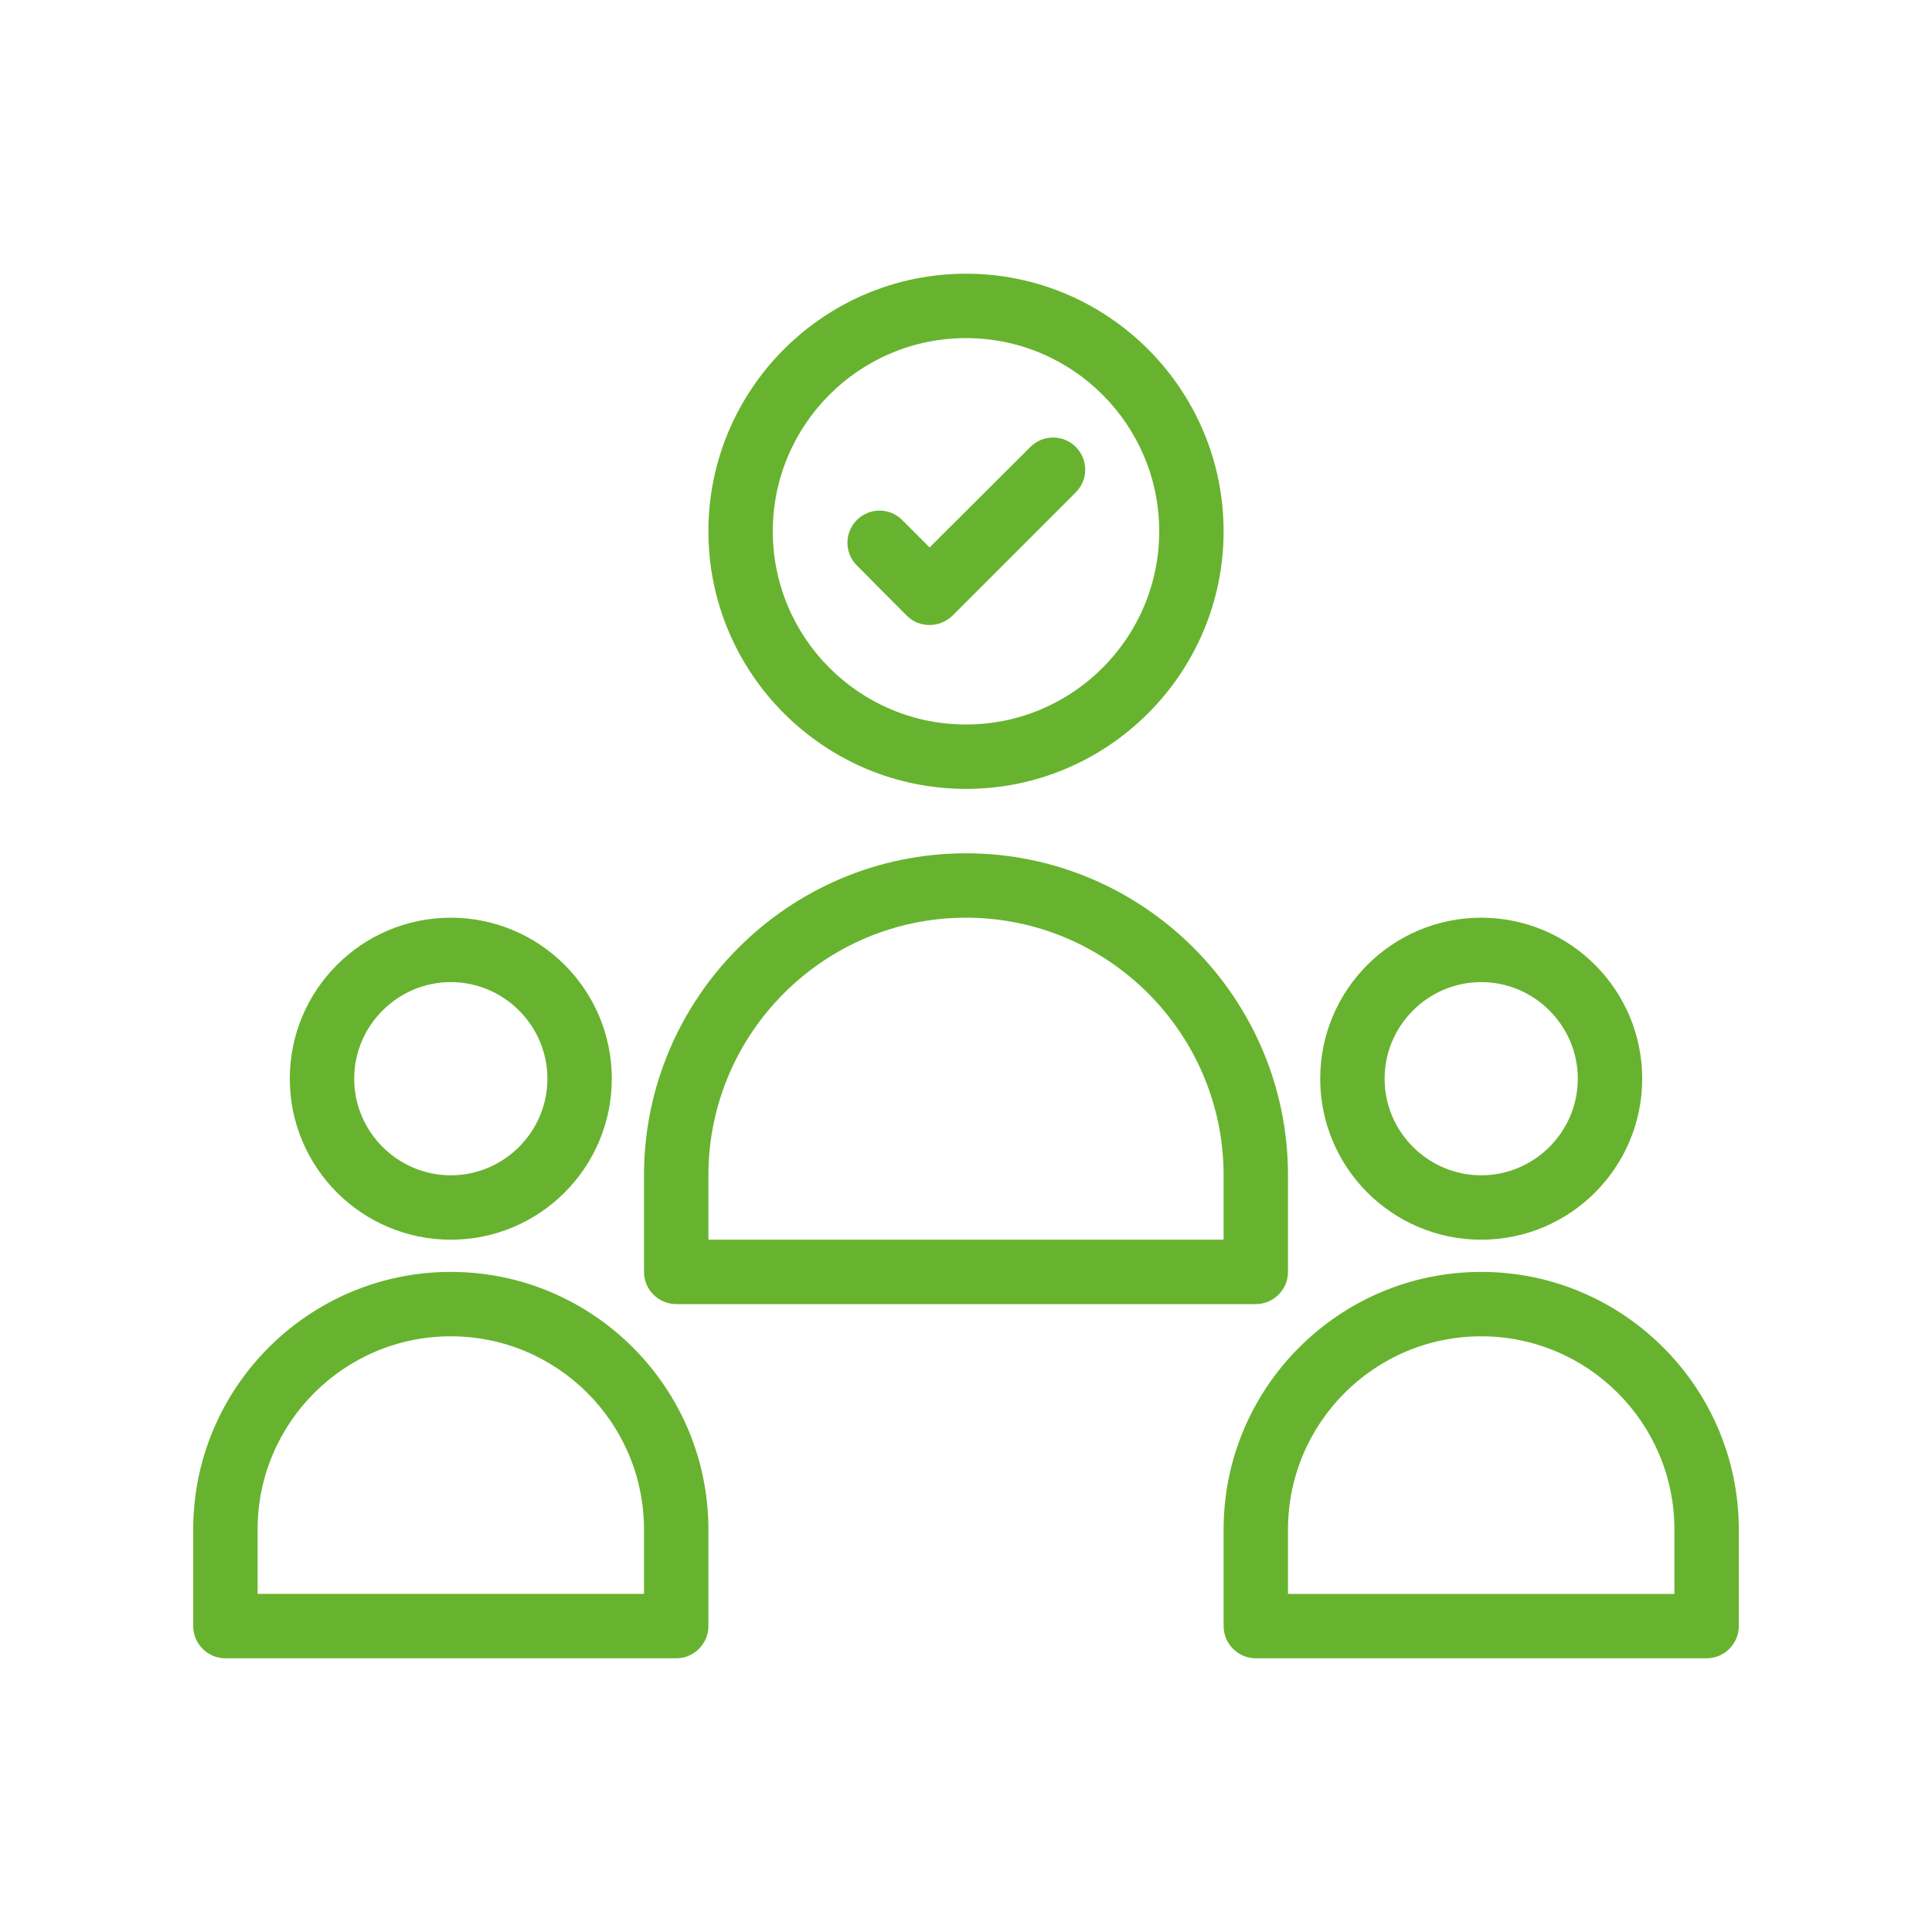
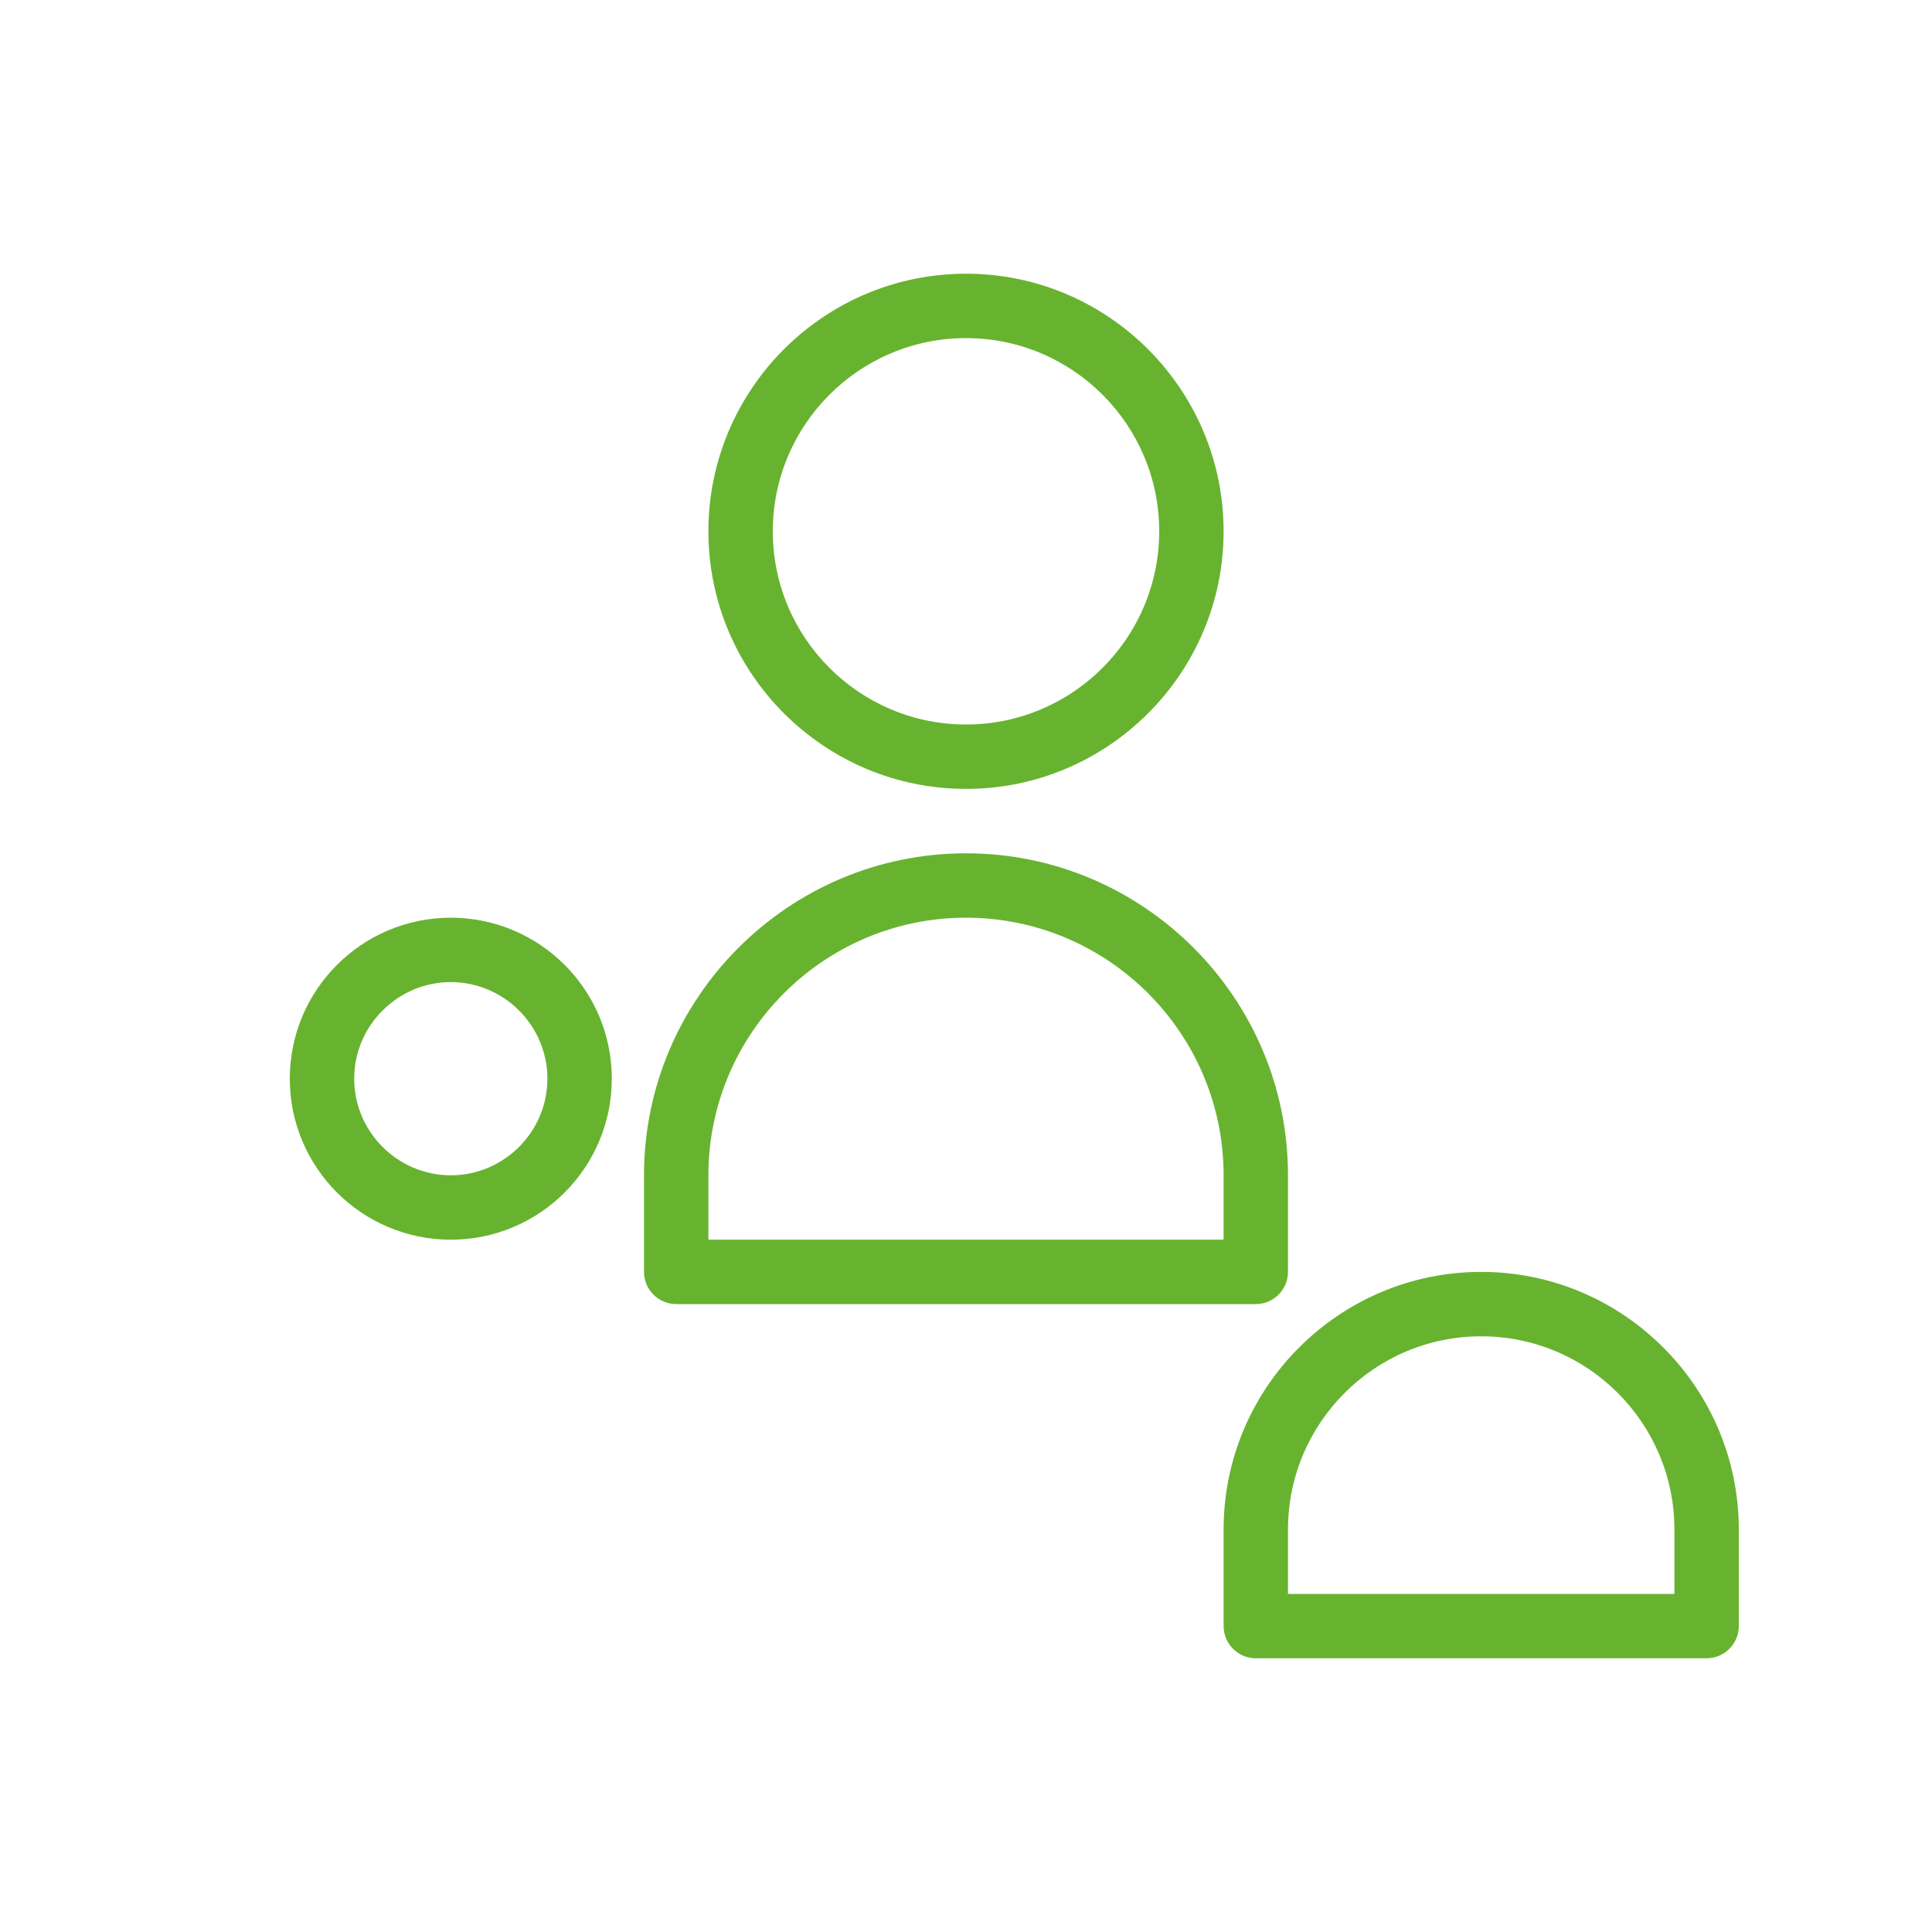
<svg xmlns="http://www.w3.org/2000/svg" version="1.1" width="512" height="512" x="0" y="0" viewBox="0 0 60 60" style="enable-background:new 0 0 512 512" xml:space="preserve" class="">
  <g>
    <path d="m30 24.5c4.41 0 8-3.59 8-8s-3.59-8-8-8-8 3.59-8 8 3.59 8 8 8zm0-14c3.31 0 6 2.69 6 6s-2.69 6-6 6-6-2.69-6-6 2.69-6 6-6z" fill="#67b32f" data-original="#000000" class="" />
-     <path d="m28.16 19.12c.2.2.45.29.71.29s.51-.1.71-.29l3.83-3.83c.39-.39.39-1.02 0-1.41s-1.02-.39-1.41 0l-3.13 3.12-.85-.85c-.39-.39-1.02-.39-1.41 0s-.39 1.02 0 1.41z" fill="#67b32f" data-original="#000000" class="" />
-     <path d="m46 38.5c2.76 0 5-2.24 5-5s-2.24-5-5-5-5 2.24-5 5 2.24 5 5 5zm0-8c1.65 0 3 1.35 3 3s-1.35 3-3 3-3-1.35-3-3 1.35-3 3-3z" fill="#67b32f" data-original="#000000" class="" />
    <path d="m46 39.5c-4.41 0-8 3.59-8 8v3c0 .55.45 1 1 1h14c.55 0 1-.45 1-1v-3c0-4.41-3.59-8-8-8zm6 10h-12v-2c0-3.31 2.69-6 6-6s6 2.69 6 6z" fill="#67b32f" data-original="#000000" class="" />
    <path d="m21 40.5h18c.55 0 1-.45 1-1v-3c0-5.51-4.49-10-10-10s-10 4.49-10 10v3c0 .55.45 1 1 1zm1-4c0-4.41 3.59-8 8-8s8 3.59 8 8v2h-16z" fill="#67b32f" data-original="#000000" class="" />
    <path d="m14 38.5c2.76 0 5-2.24 5-5s-2.24-5-5-5-5 2.24-5 5 2.24 5 5 5zm0-8c1.65 0 3 1.35 3 3s-1.35 3-3 3-3-1.35-3-3 1.35-3 3-3z" fill="#67b32f" data-original="#000000" class="" />
-     <path d="m7 51.5h14c.55 0 1-.45 1-1v-3c0-4.41-3.59-8-8-8s-8 3.59-8 8v3c0 .55.45 1 1 1zm1-4c0-3.31 2.69-6 6-6s6 2.69 6 6v2h-12z" fill="#67b32f" data-original="#000000" class="" />
  </g>
</svg>